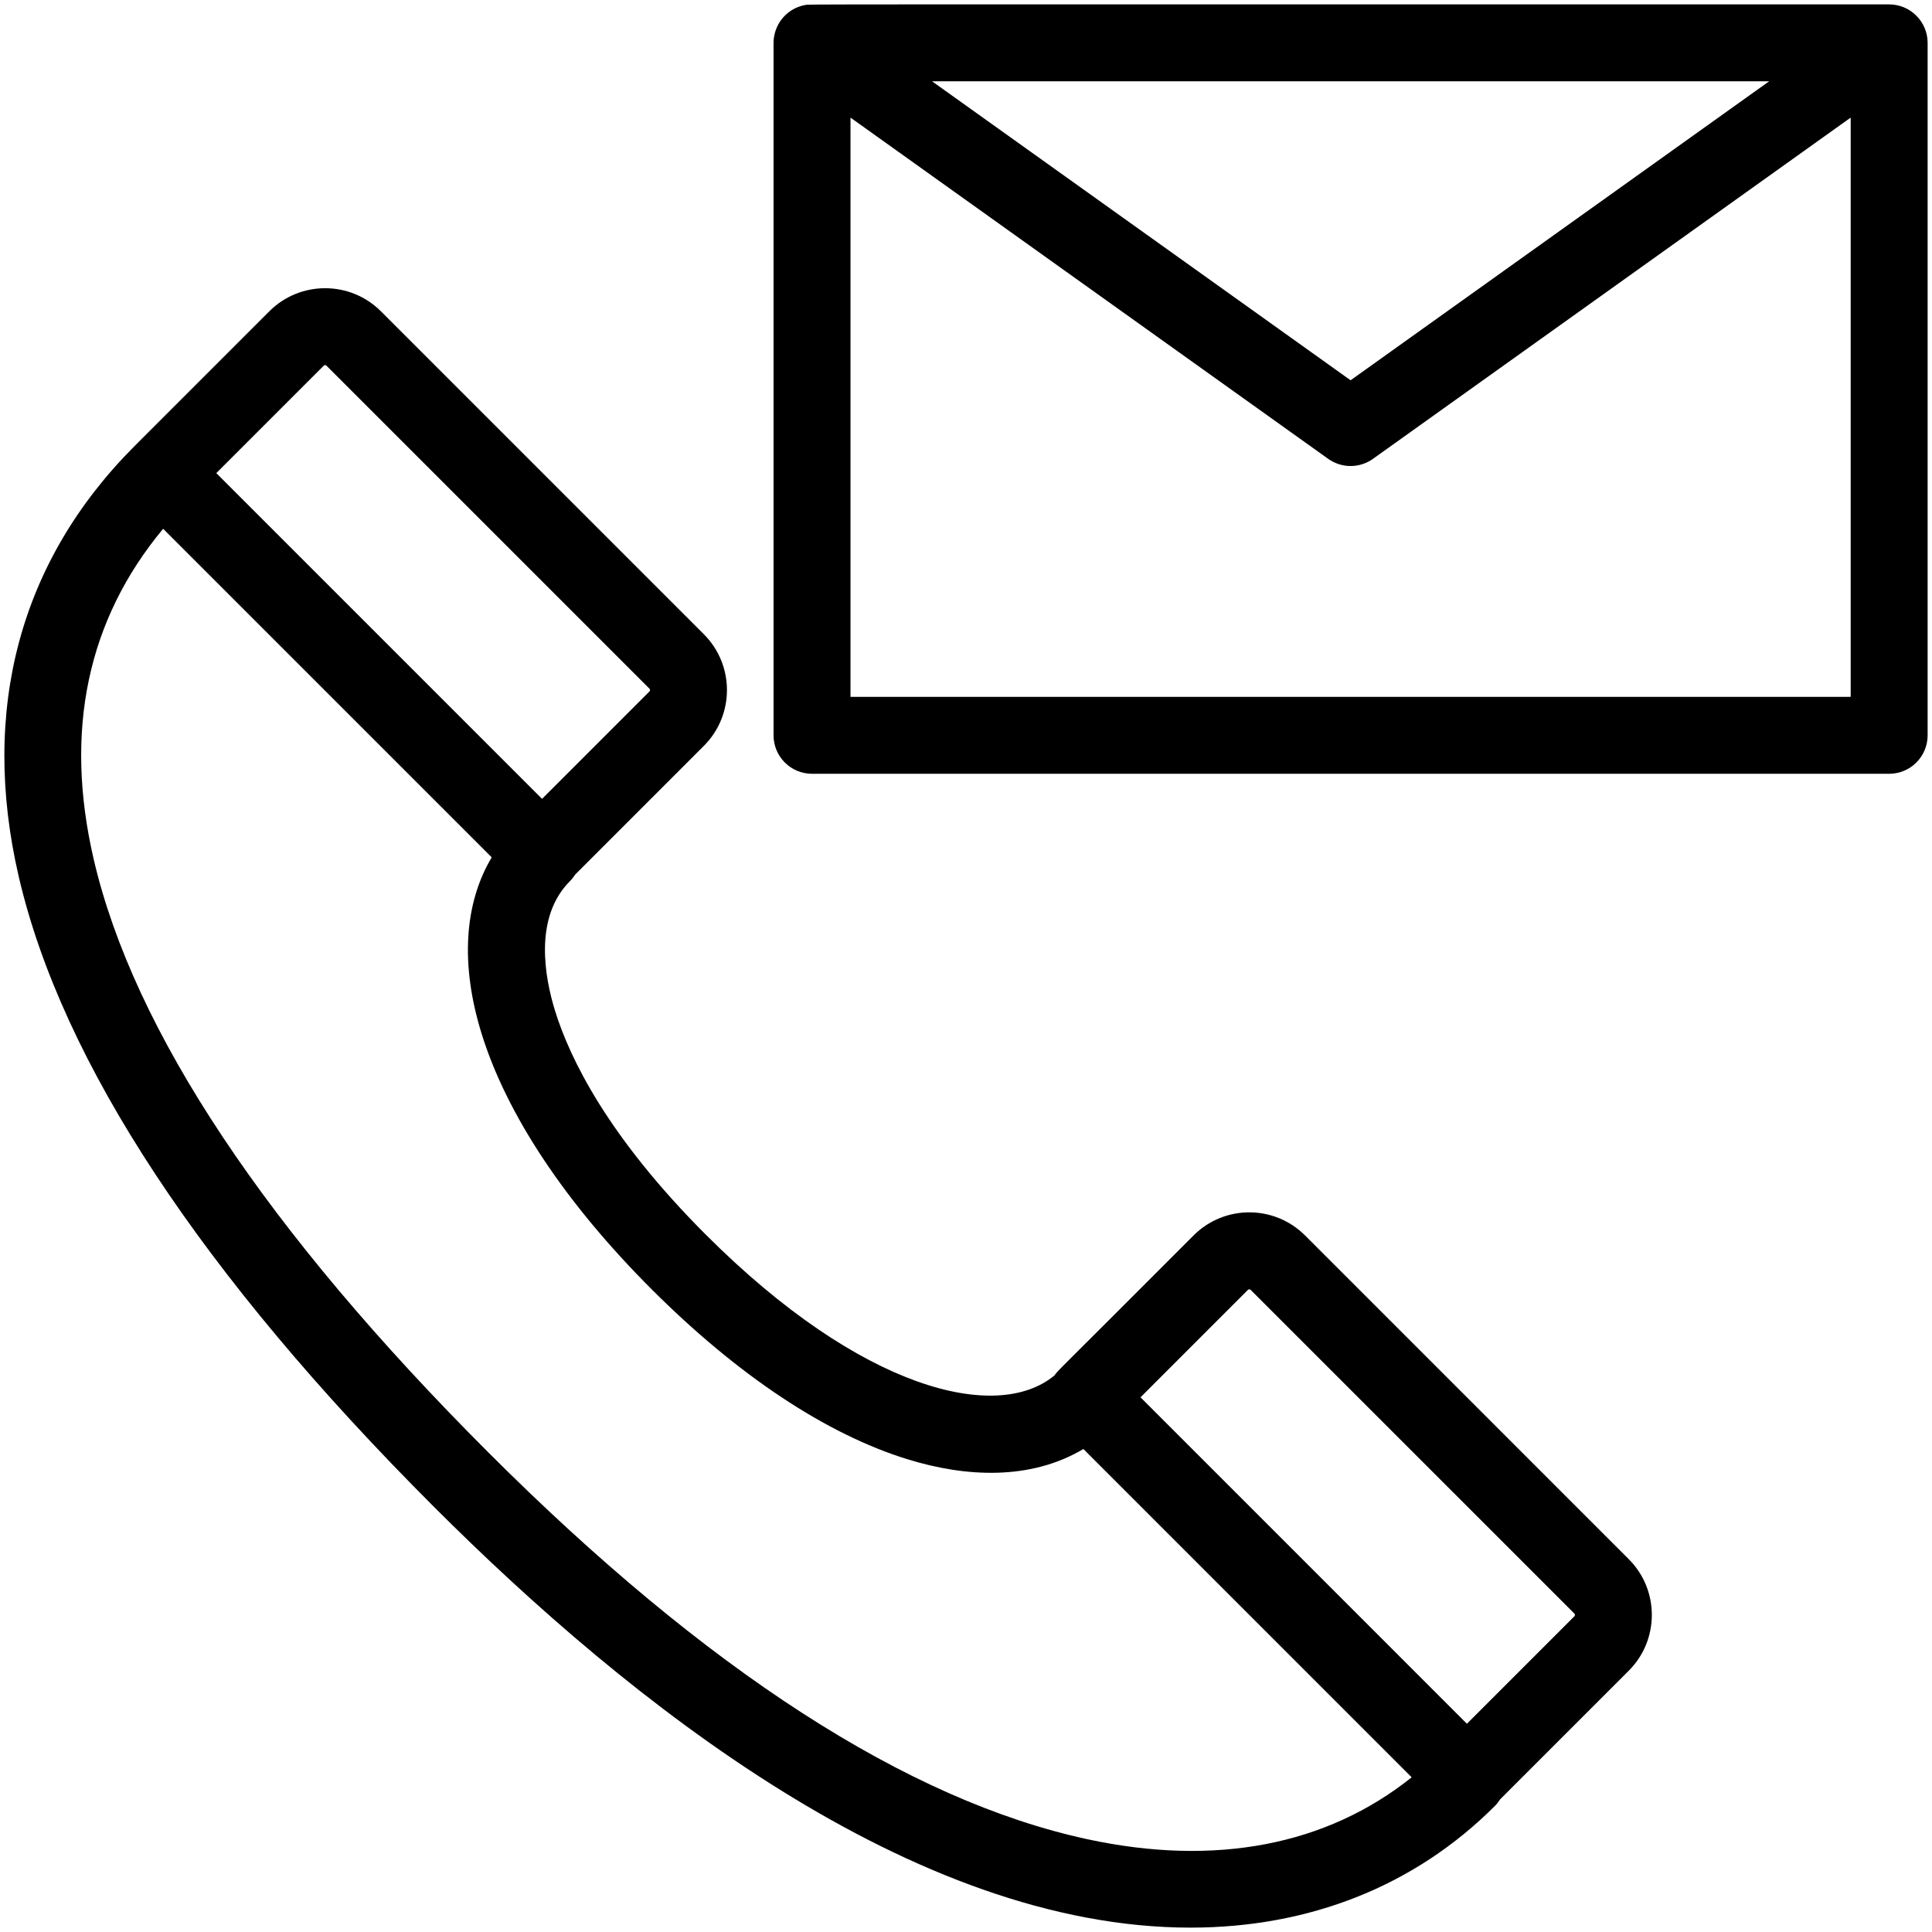
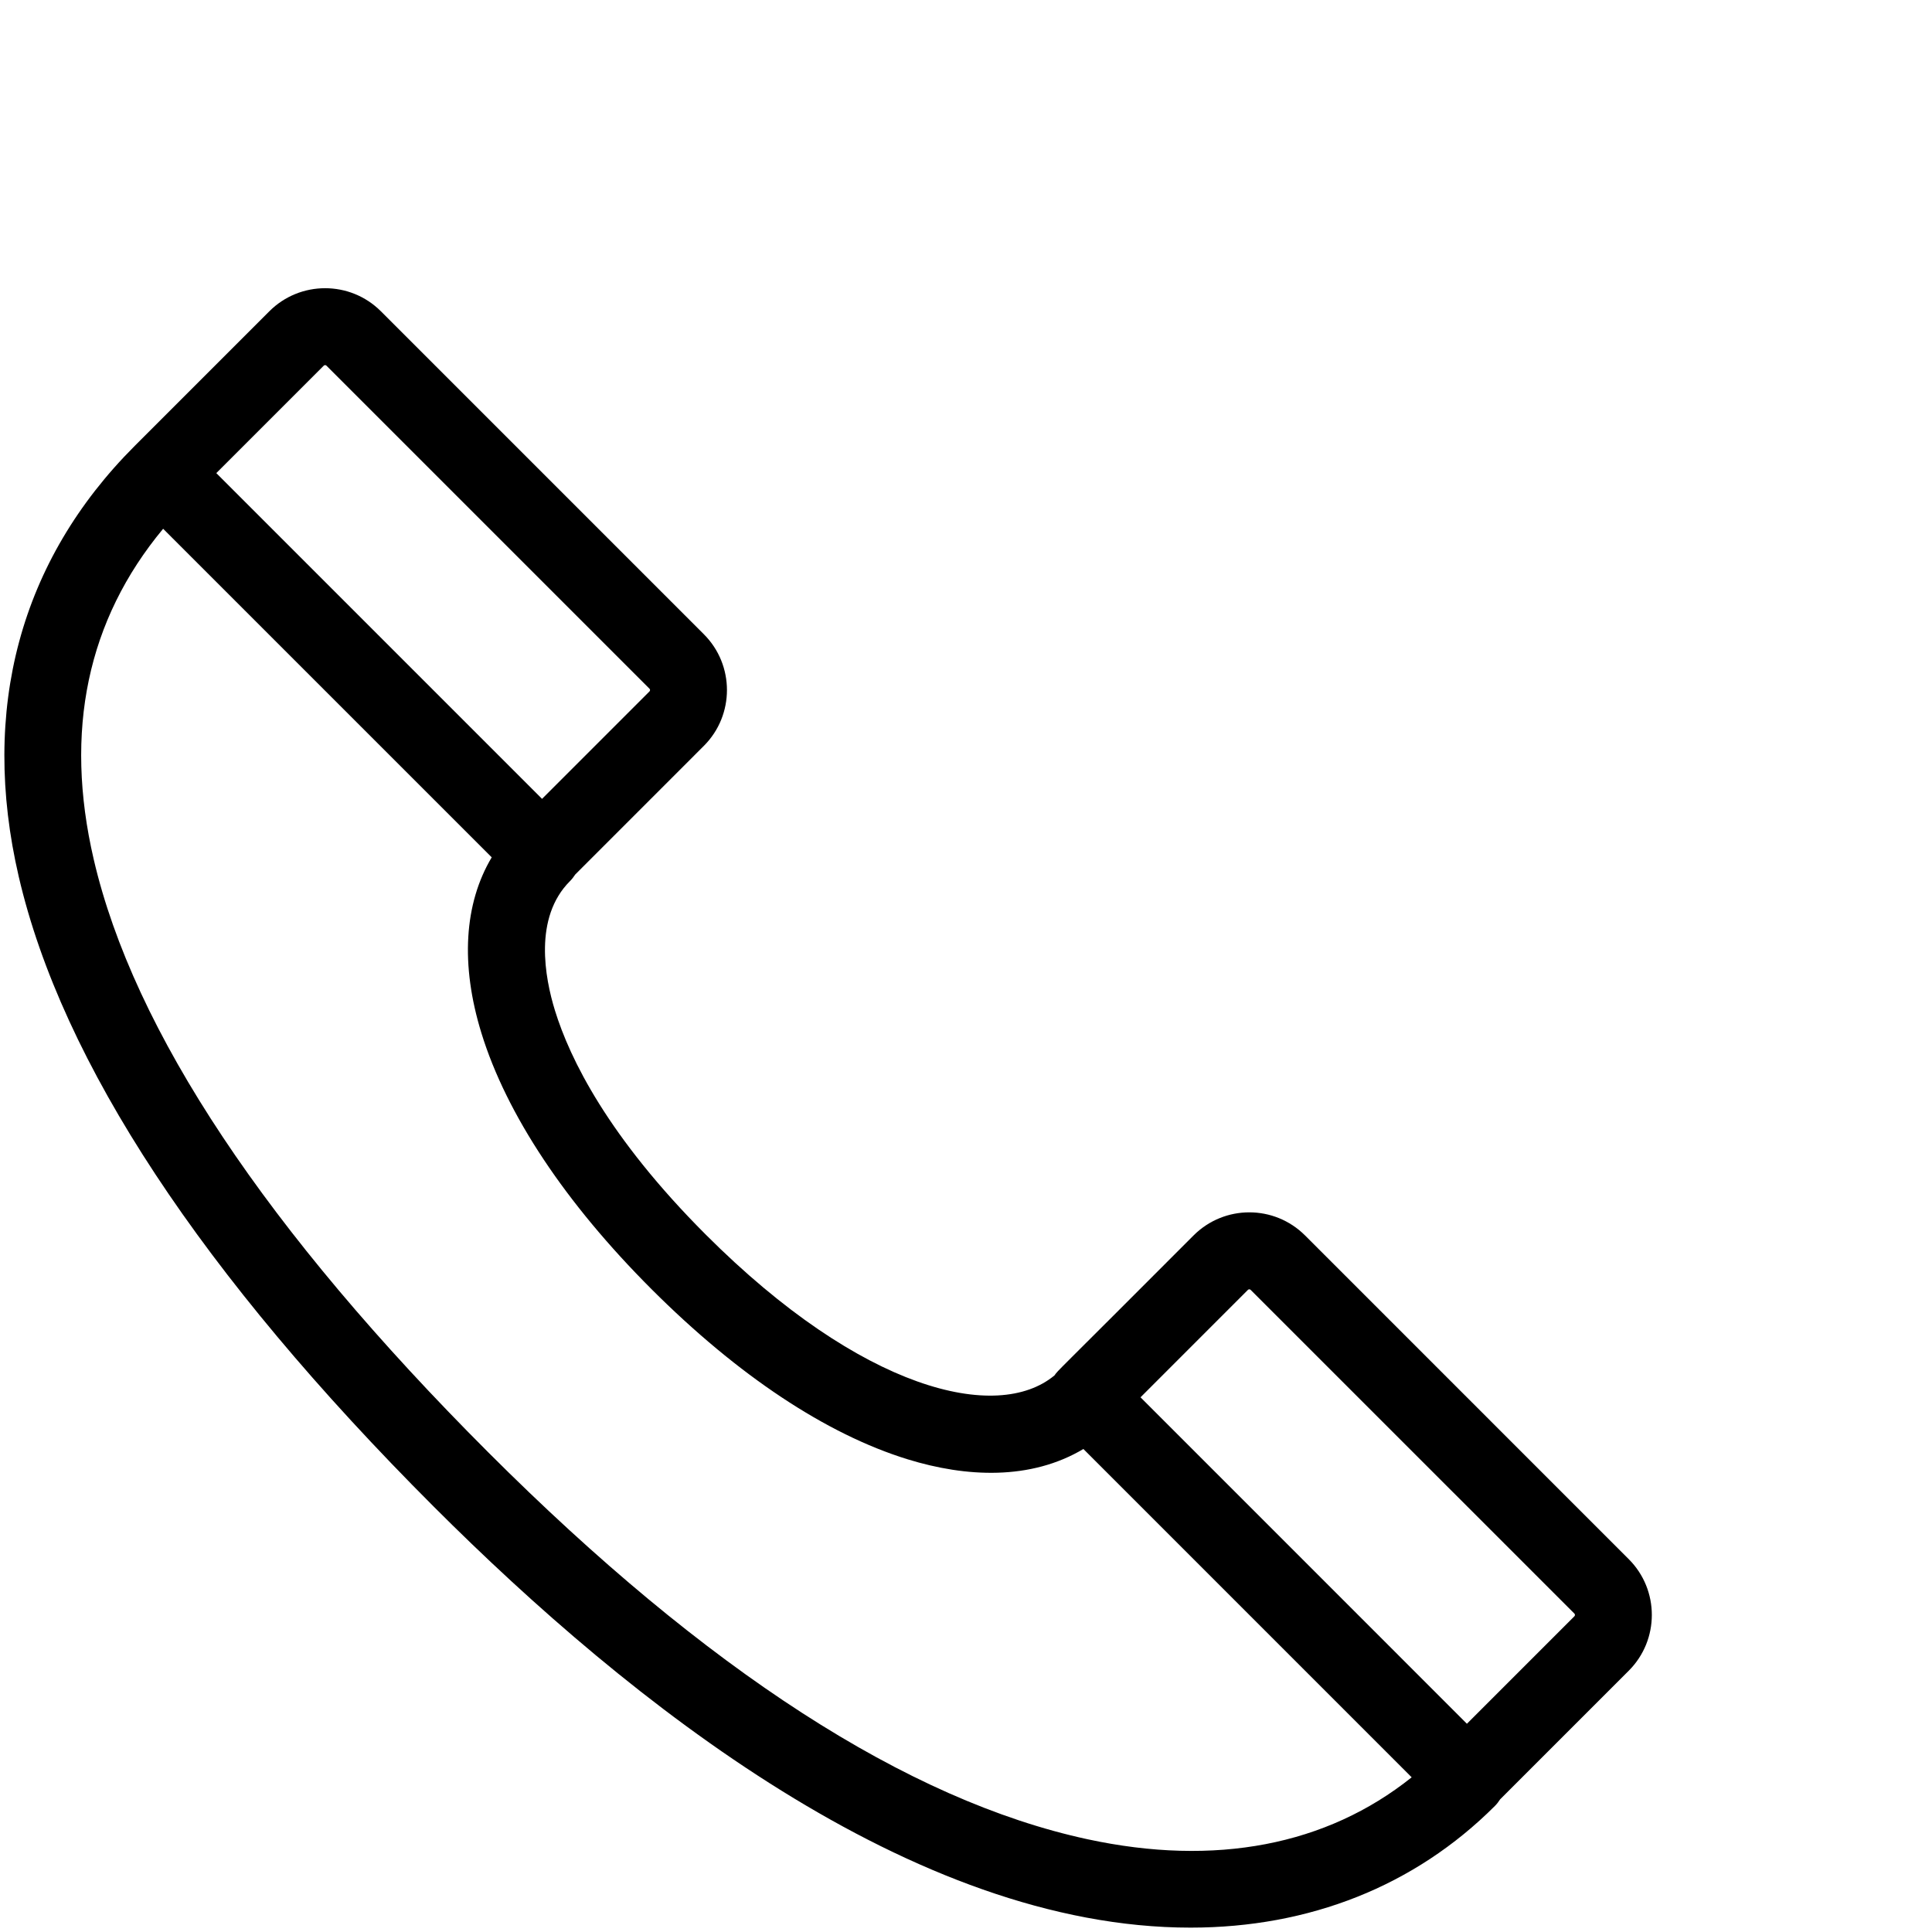
<svg xmlns="http://www.w3.org/2000/svg" height="300px" width="300px" fill="#000000" version="1.1" x="0px" y="0px" viewBox="0 0 512 512" style="enable-background:new 0 0 512 512;" xml:space="preserve">
  <g>
    <g>
      <path d="M345.857,327.409c-8.168-8.163-21.386-8.168-29.554,0c-37.463,37.548-35.8,35.581-36.846,37.08    c-15.181,12.625-51.042,4.074-92.375-37.259c-25.914-25.914-36.064-46.638-40.019-59.457c-2.664-8.646-5.692-24.594,3.975-34.256    c0.543-0.548,1.006-1.141,1.404-1.763l34.097-34.102c8.148-8.148,8.148-21.411,0-29.559L100.936,82.49    c-8.148-8.148-21.406-8.148-29.554,0c-8.178,8.173-23.876,23.876-35.685,35.685C5.311,148.561-5.318,188.036,4.972,232.332    c11.436,49.237,48.455,105.417,110.024,166.99c52.036,52.036,126.957,111.518,200.511,111.518    c31.486,0,59.417-11.012,80.634-32.224c0.548-0.543,1.006-1.141,1.404-1.768l34.097-34.097c8.147-8.147,8.147-21.406,0-29.554    L345.857,327.409z M85.795,96.908c0.204-0.199,0.528-0.199,0.722,0l85.604,85.604c0.199,0.199,0.199,0.523,0,0.722l-28.474,28.473    l-86.326-86.326L85.795,96.908z M288.193,487.417c-47.601-10.27-101.026-44.76-158.779-102.513    C70.58,326.069,35.393,273.188,24.834,227.721c-7.894-33.997-1.703-63.412,18.398-87.592l87.079,87.073    c-7.312,12.267-8.328,28.419-2.729,46.577c6.639,21.546,22.233,45.014,45.083,67.869c22.855,22.851,46.324,38.444,67.869,45.083    c15.539,4.792,32.6,5.594,46.575-2.733l86.998,87.008C351.545,489.041,322.071,494.724,288.193,487.417z M417.228,428.334    l-28.479,28.479l-86.5-86.512l28.468-28.473l0,0c0.189-0.194,0.519-0.204,0.718,0l85.793,85.788    C417.427,427.811,417.427,428.135,417.228,428.334z" />
-       <path d="M510.841,11.443v-0.084c0-5.613-4.572-10.195-10.19-10.195c-298.97,0.02-285.936-0.08-287.32,0.174    c-3.735,0.697-6.868,3.427-7.949,7.292c-0.284,1.025-0.403,2.136-0.383,2.824v183.411c0,5.633,4.567,10.195,10.195,10.195H500.65    c5.628,0,10.19-4.563,10.19-10.195V11.448V11.443z M468.835,21.549L357.92,100.778L247.008,21.549H468.835z M225.388,184.669    V31.166l126.605,90.436c3.547,2.53,8.308,2.53,11.854,0L490.45,31.166v153.503H225.388z" />
    </g>
  </g>
</svg>